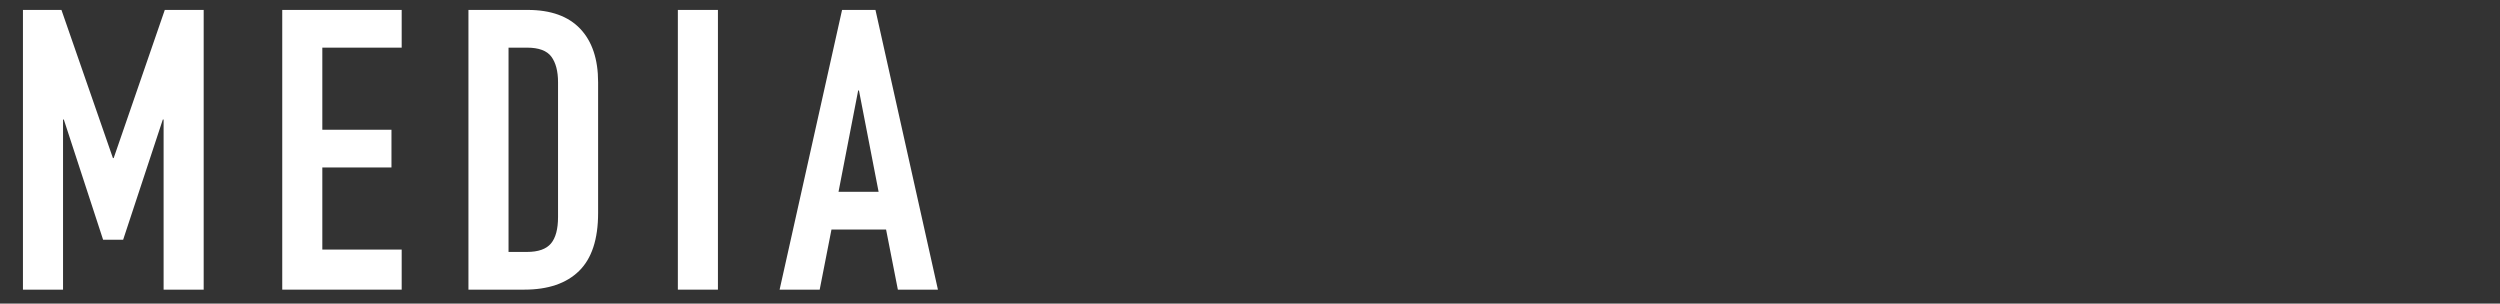
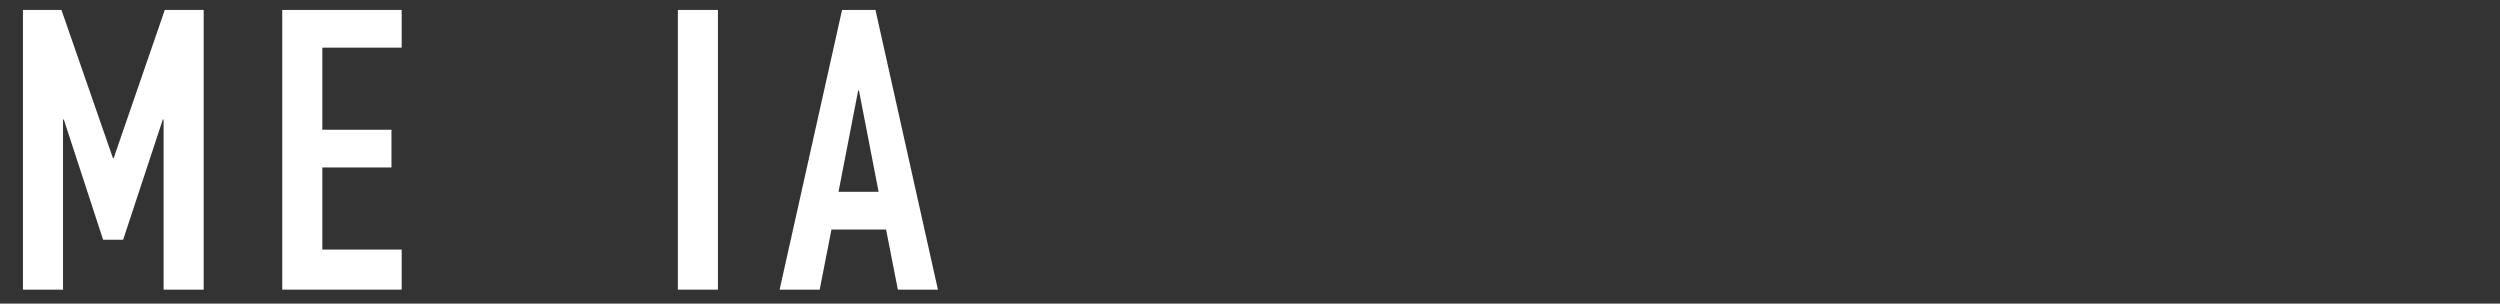
<svg xmlns="http://www.w3.org/2000/svg" id="_レイヤー_1" data-name="レイヤー_1" version="1.1" viewBox="0 0 140 17">
  <rect x="0" y="0" width="140" height="17" fill="#333333" stroke="none" />
  <defs>
    <style>
      .st0 {
        fill: none;
      }

      .st1 {
        fill: #fff;
      }

      .st2 {
        clip-path: url(#clippath);
      }
    </style>
    <clipPath id="clippath">
      <rect class="st0" width="140" height="17" />
    </clipPath>
  </defs>
  <g class="st2">
    <path class="st1" d="M1.285,16.22V.556h2.156l2.882,8.294h.044L9.228.556h2.178v15.664h-2.244V6.694h-.044l-2.222,6.732h-1.122l-2.2-6.732h-.044v9.526H1.285Z" />
    <path class="st1" d="M15.806,16.22V.556h6.688v2.112h-4.444v4.598h3.872v2.112h-3.872v4.598h4.444v2.244h-6.688Z" />
-     <path class="st1" d="M26.233,16.22V.556h3.322c1.29,0,2.27.352,2.938,1.056.667.704,1.001,1.702,1.001,2.992v7.326c0,1.467-.356,2.549-1.067,3.245-.712.697-1.734,1.045-3.069,1.045h-3.124ZM28.478,2.668v11.44h1.034c.631,0,1.078-.158,1.342-.473.265-.315.396-.81.396-1.485v-7.546c0-.616-.125-1.092-.374-1.43-.25-.337-.704-.506-1.364-.506h-1.034Z" />
    <path class="st1" d="M37.96,16.22V.556h2.244v15.664h-2.244Z" />
    <path class="st1" d="M43.658,16.22l3.498-15.664h1.87l3.498,15.664h-2.244l-.66-3.366h-3.058l-.66,3.366h-2.244ZM49.202,10.742l-1.1-5.676h-.044l-1.101,5.676h2.244Z" />
  </g>
</svg>